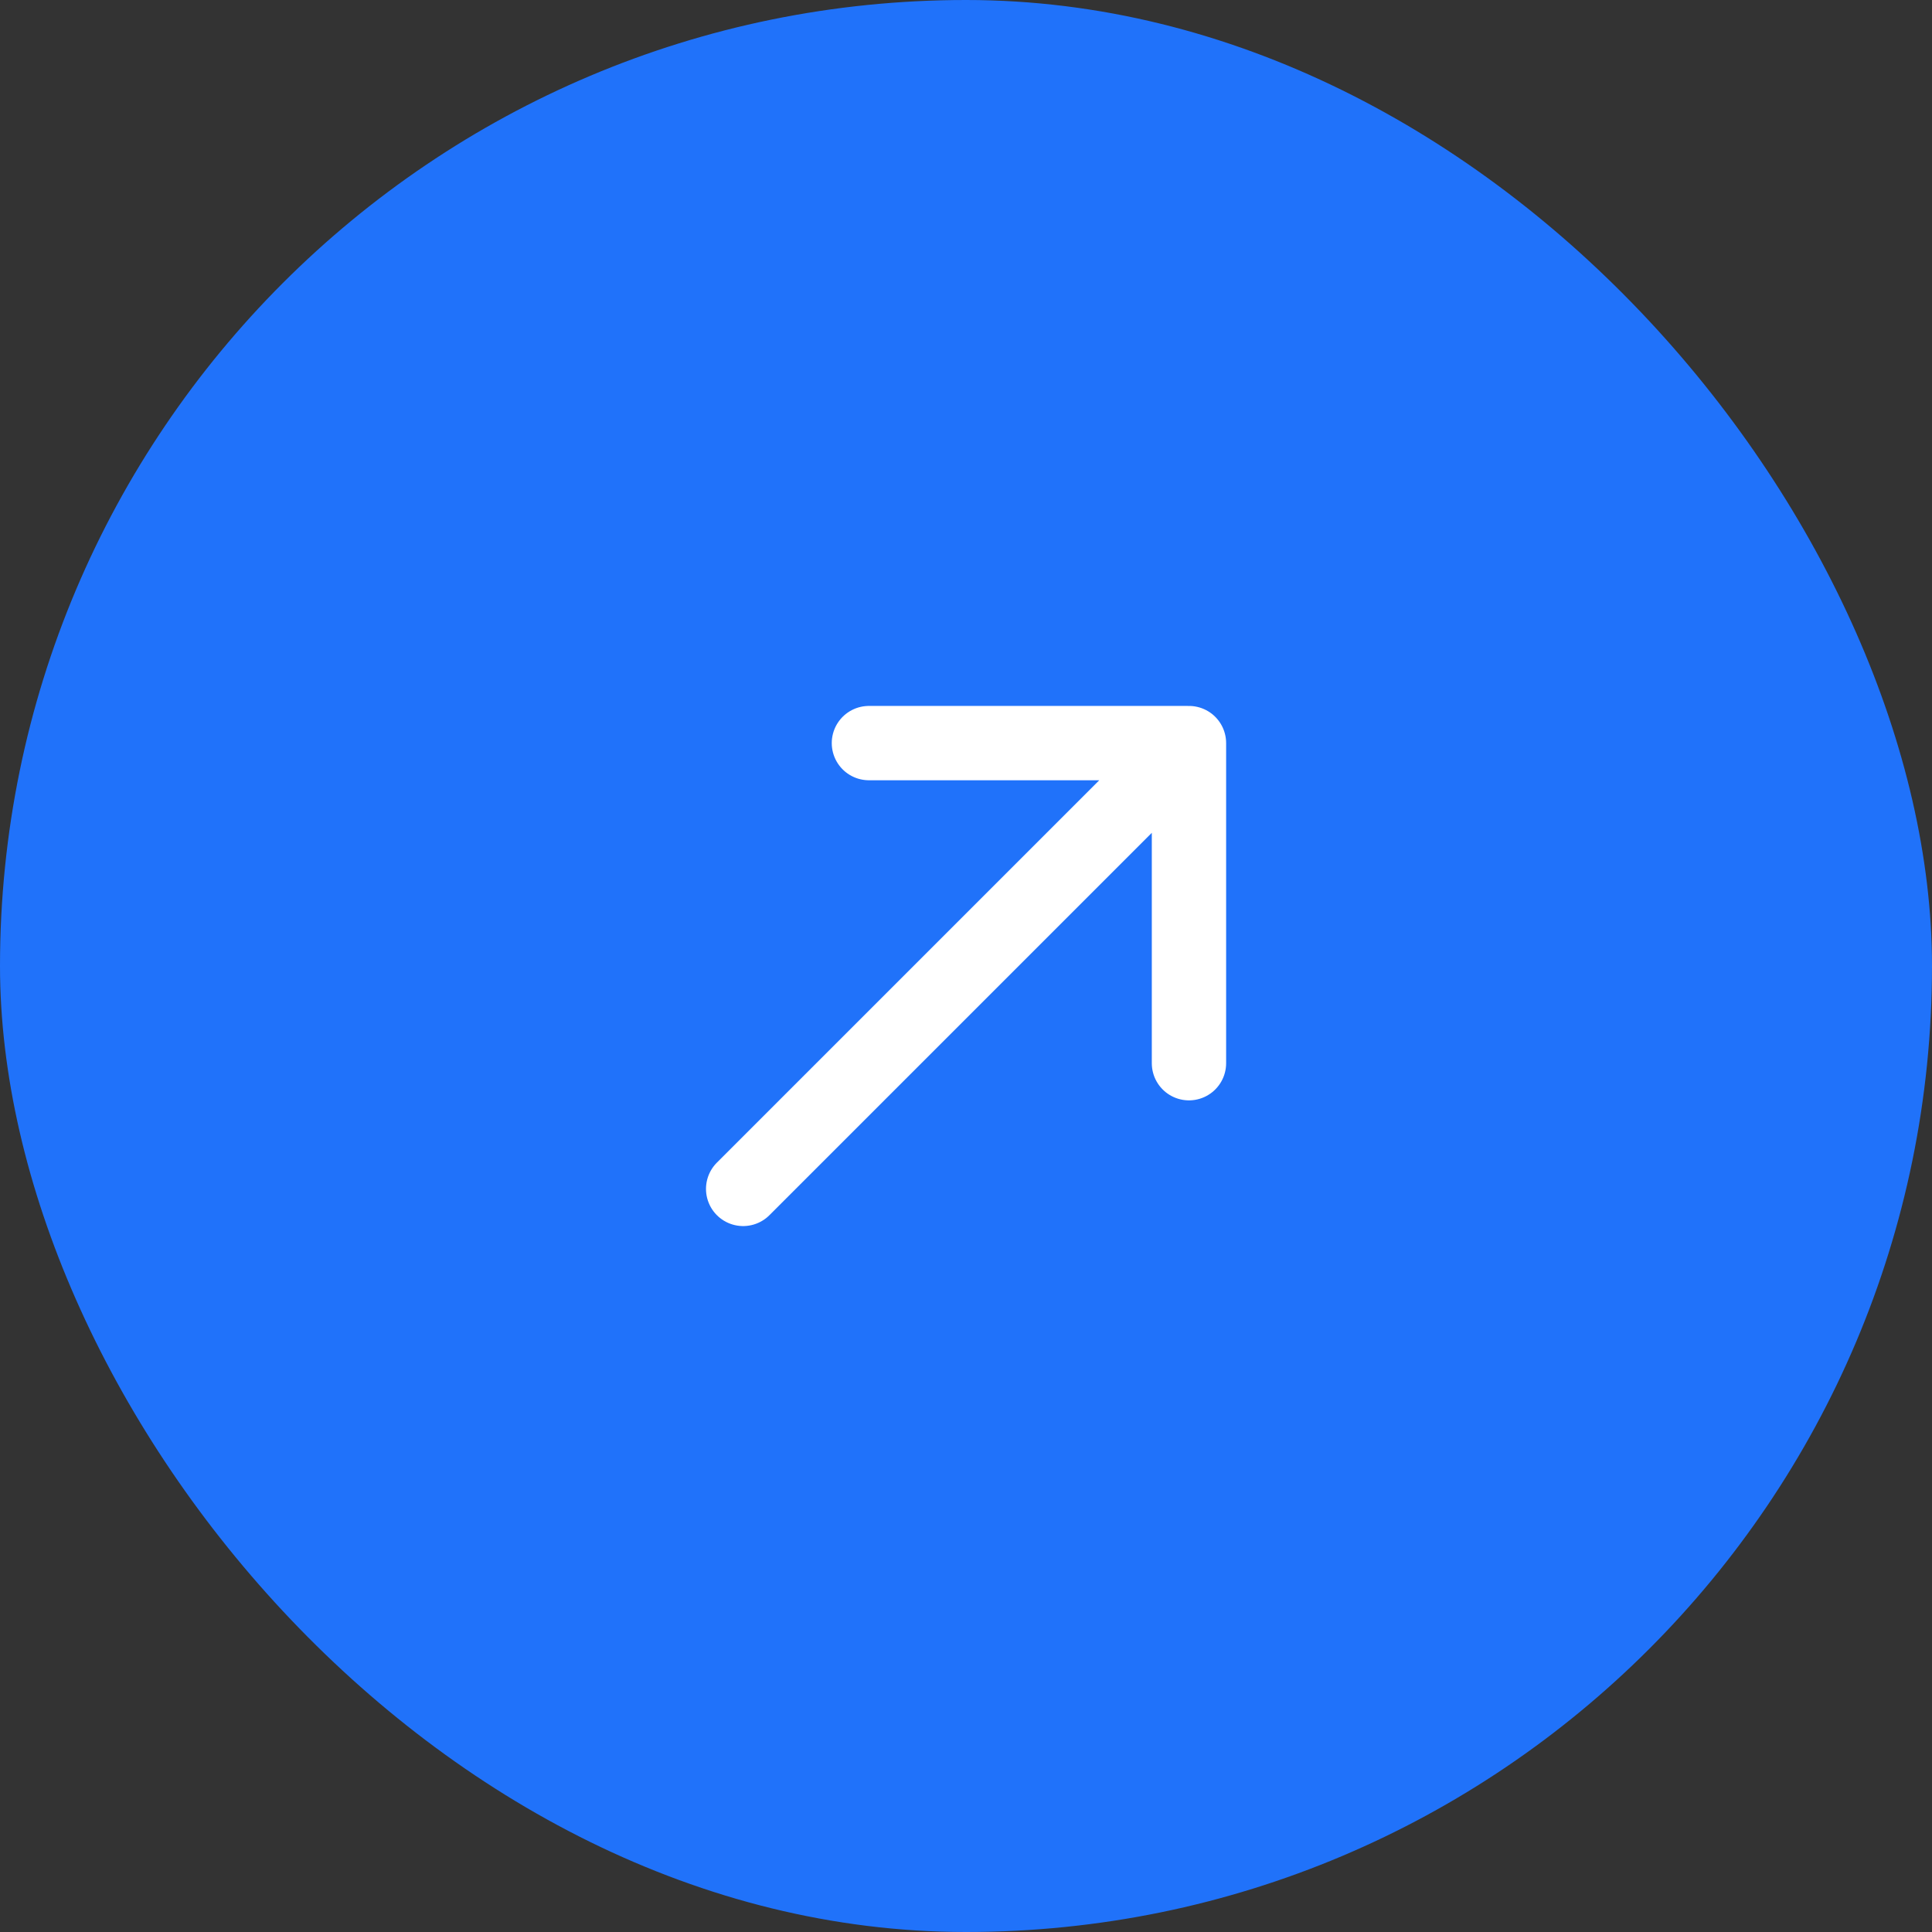
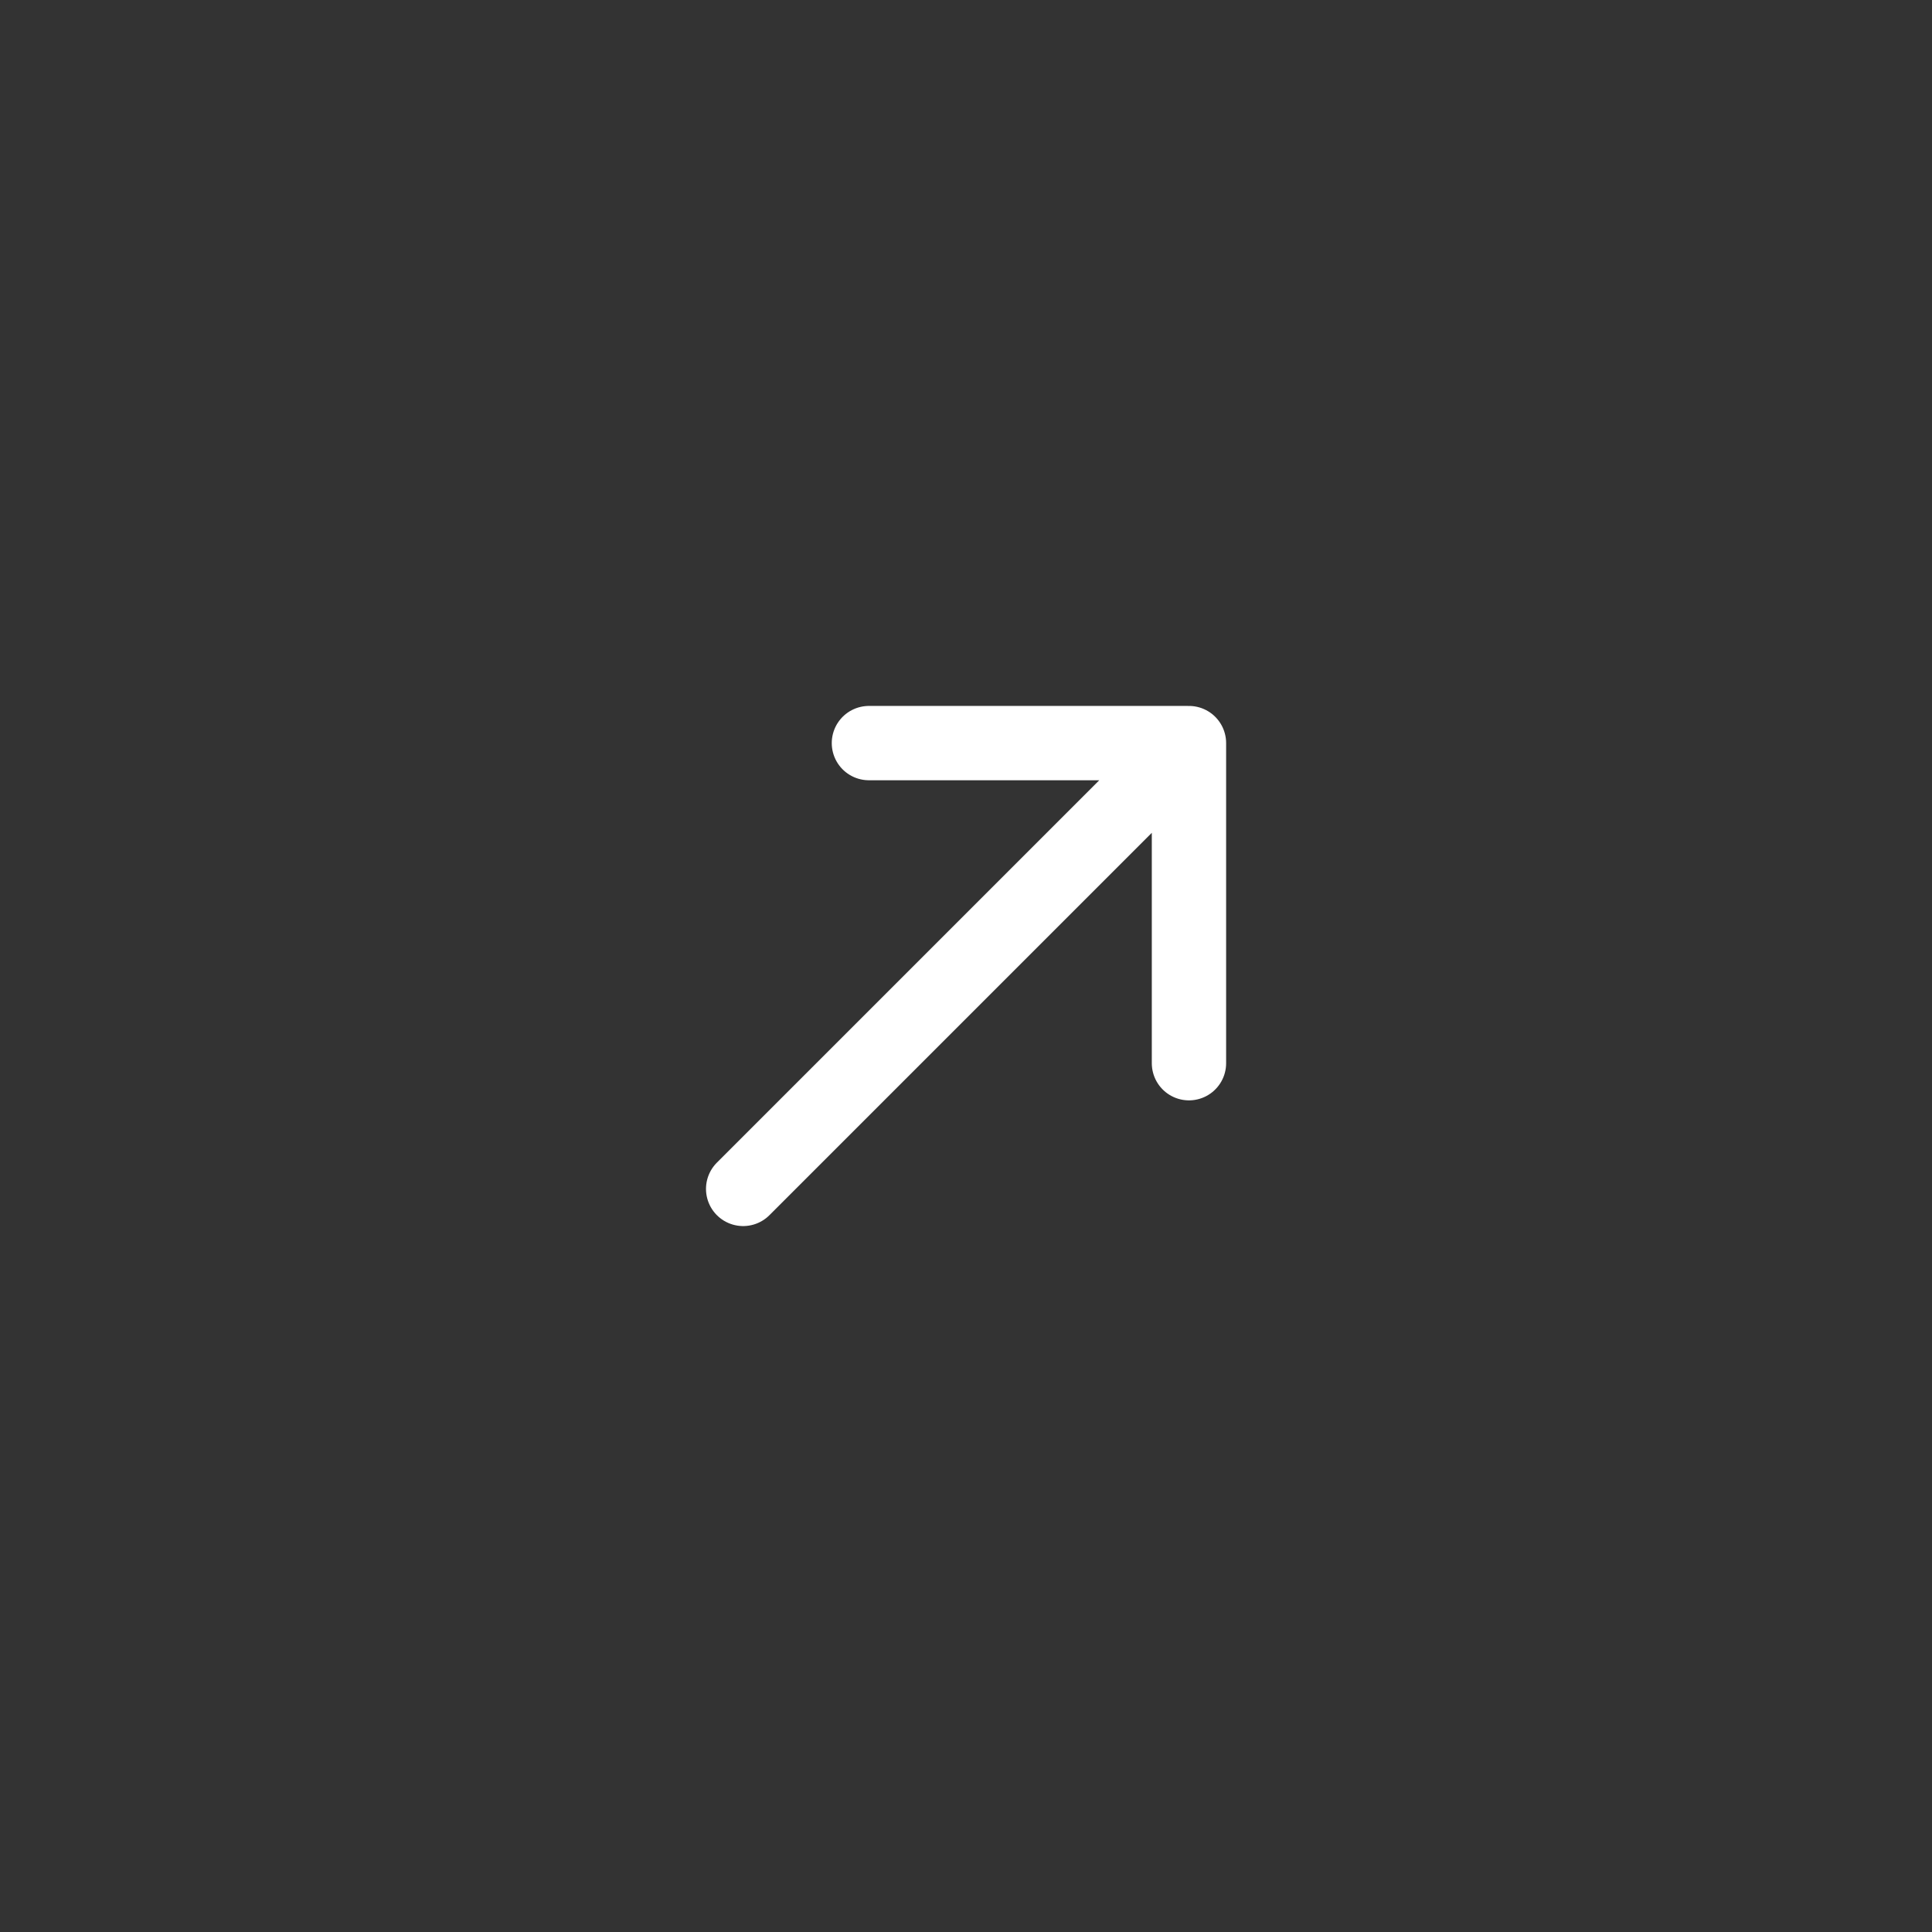
<svg xmlns="http://www.w3.org/2000/svg" width="32" height="32" viewBox="0 0 32 32" fill="none">
  <rect x="0" y="0" width="32" height="32" fill="#333333" stroke="none" />
-   <rect width="32" height="32" rx="16" fill="#2072FA" />
  <path d="M19.693 17.61V12.308M19.693 12.308H14.392M19.693 12.308L12.309 19.692" stroke="white" stroke-width="1.231" stroke-linecap="round" />
</svg>